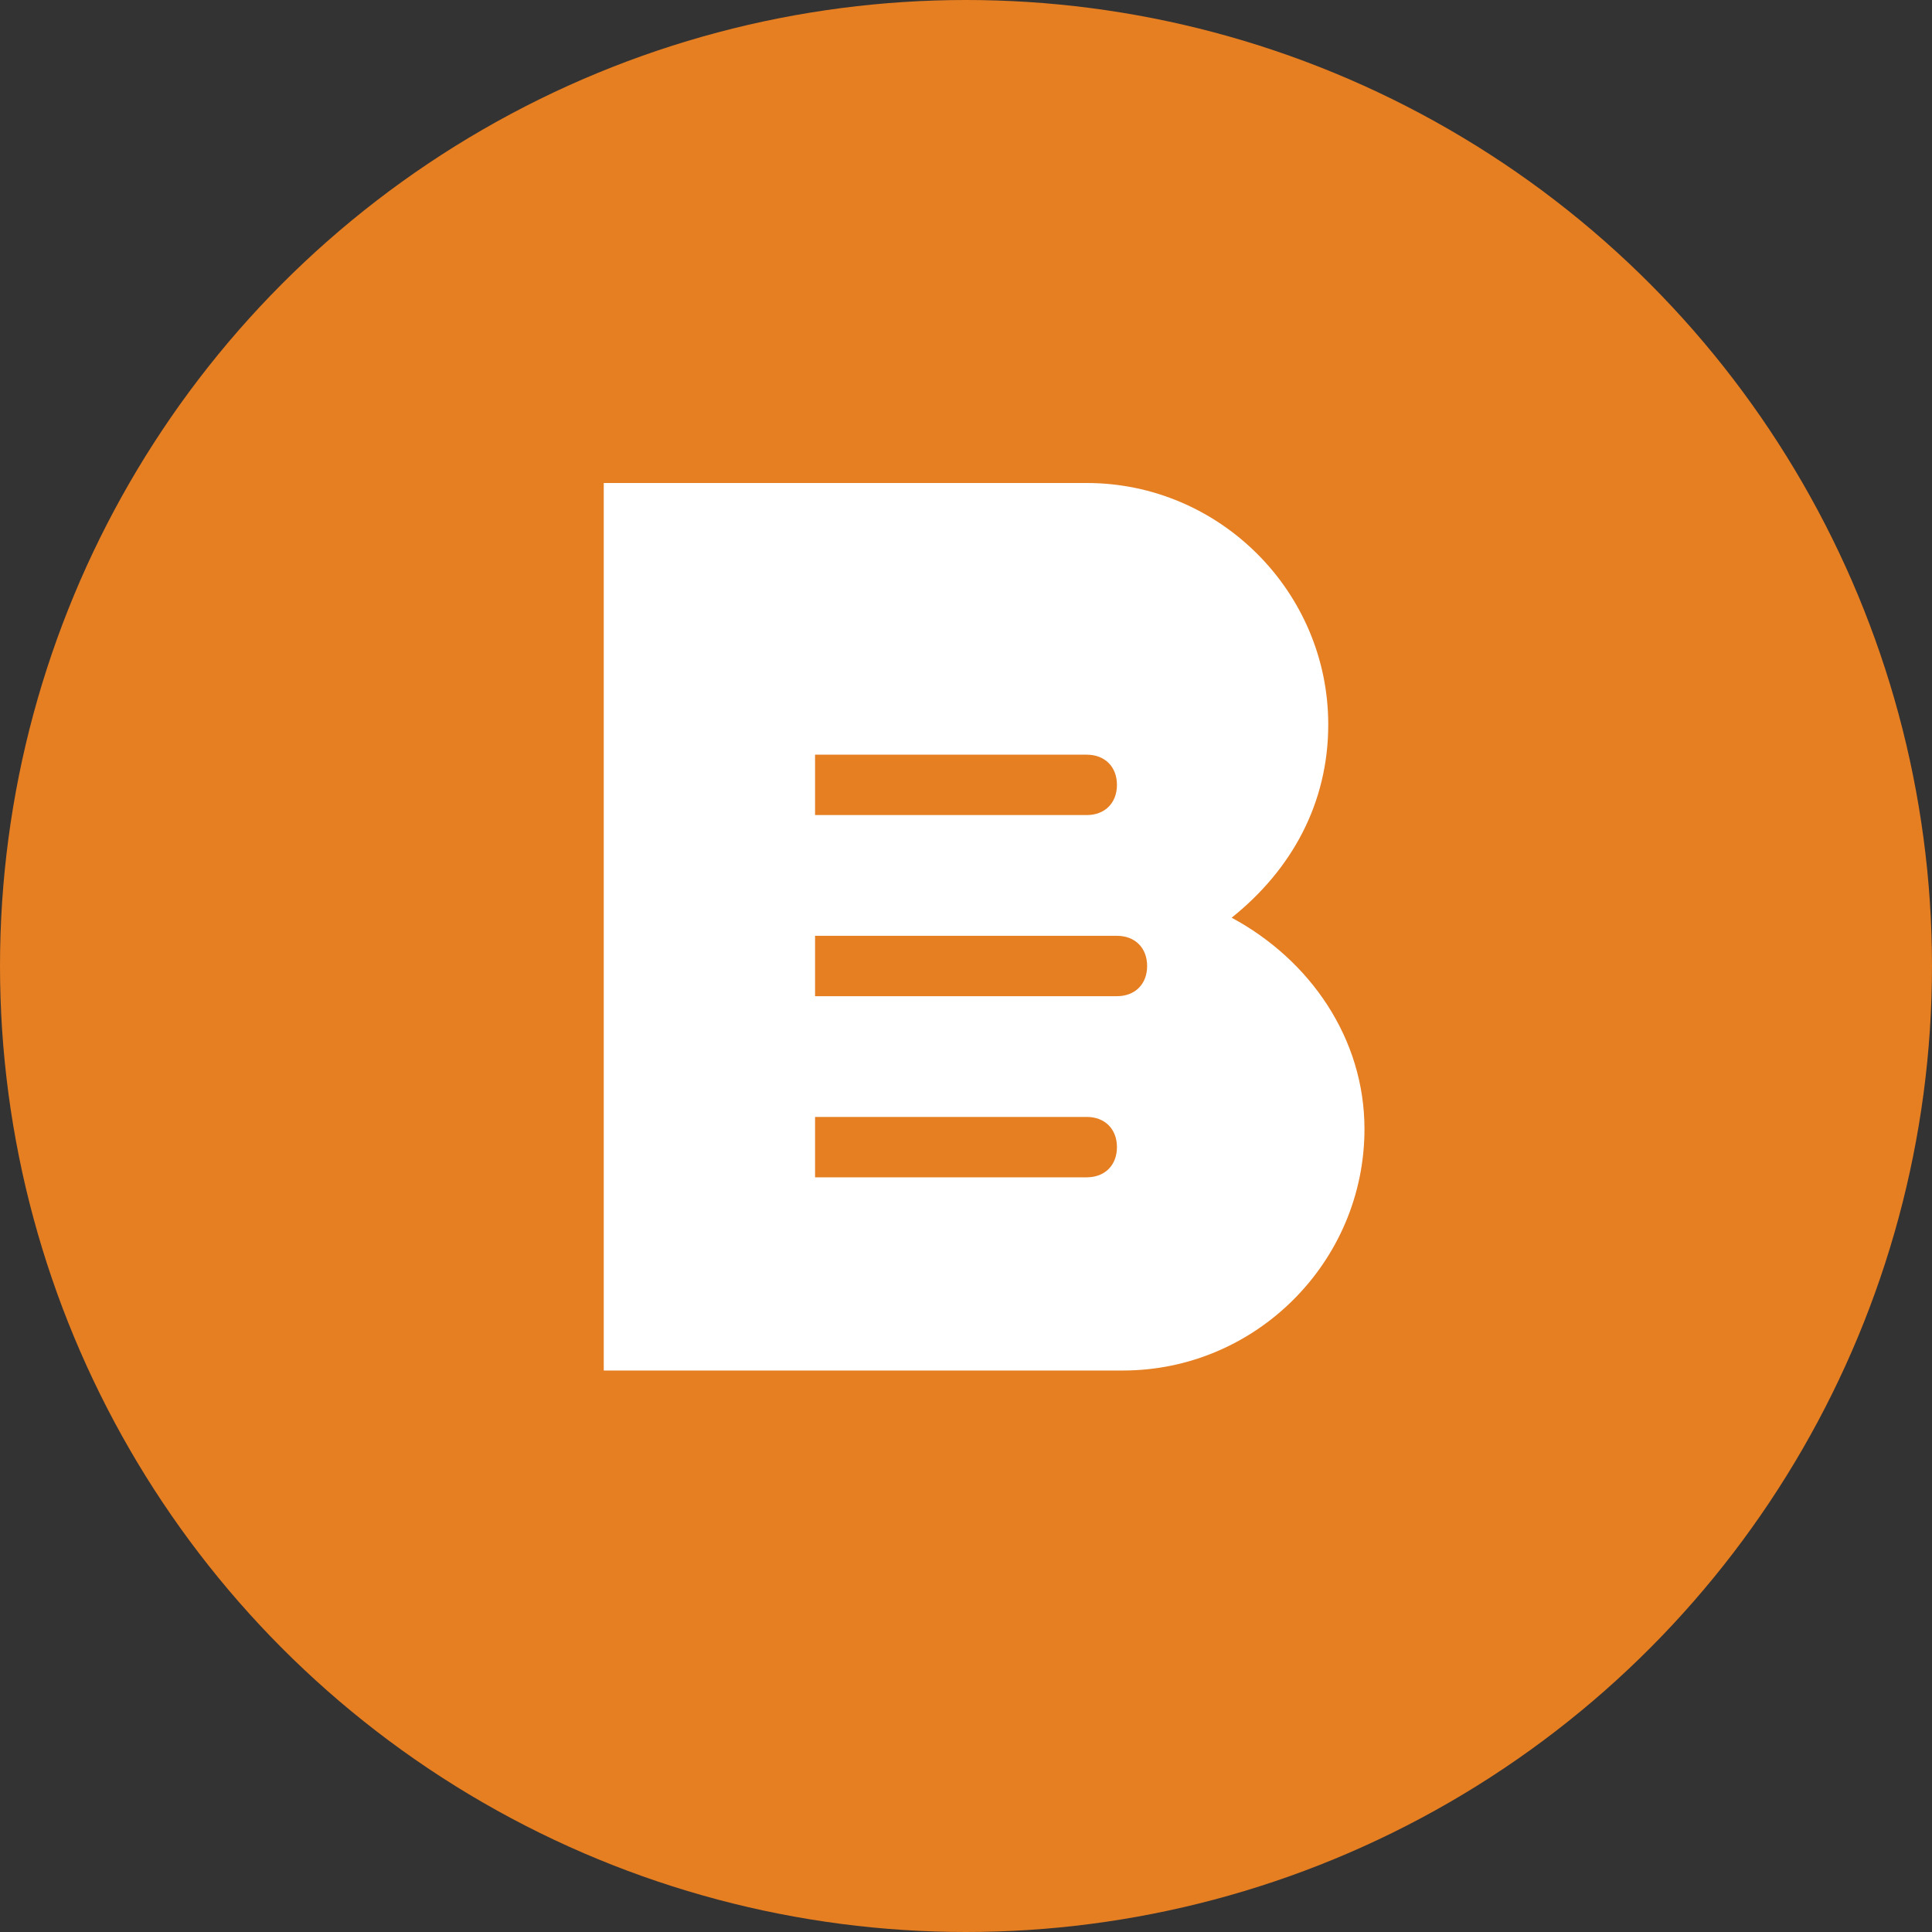
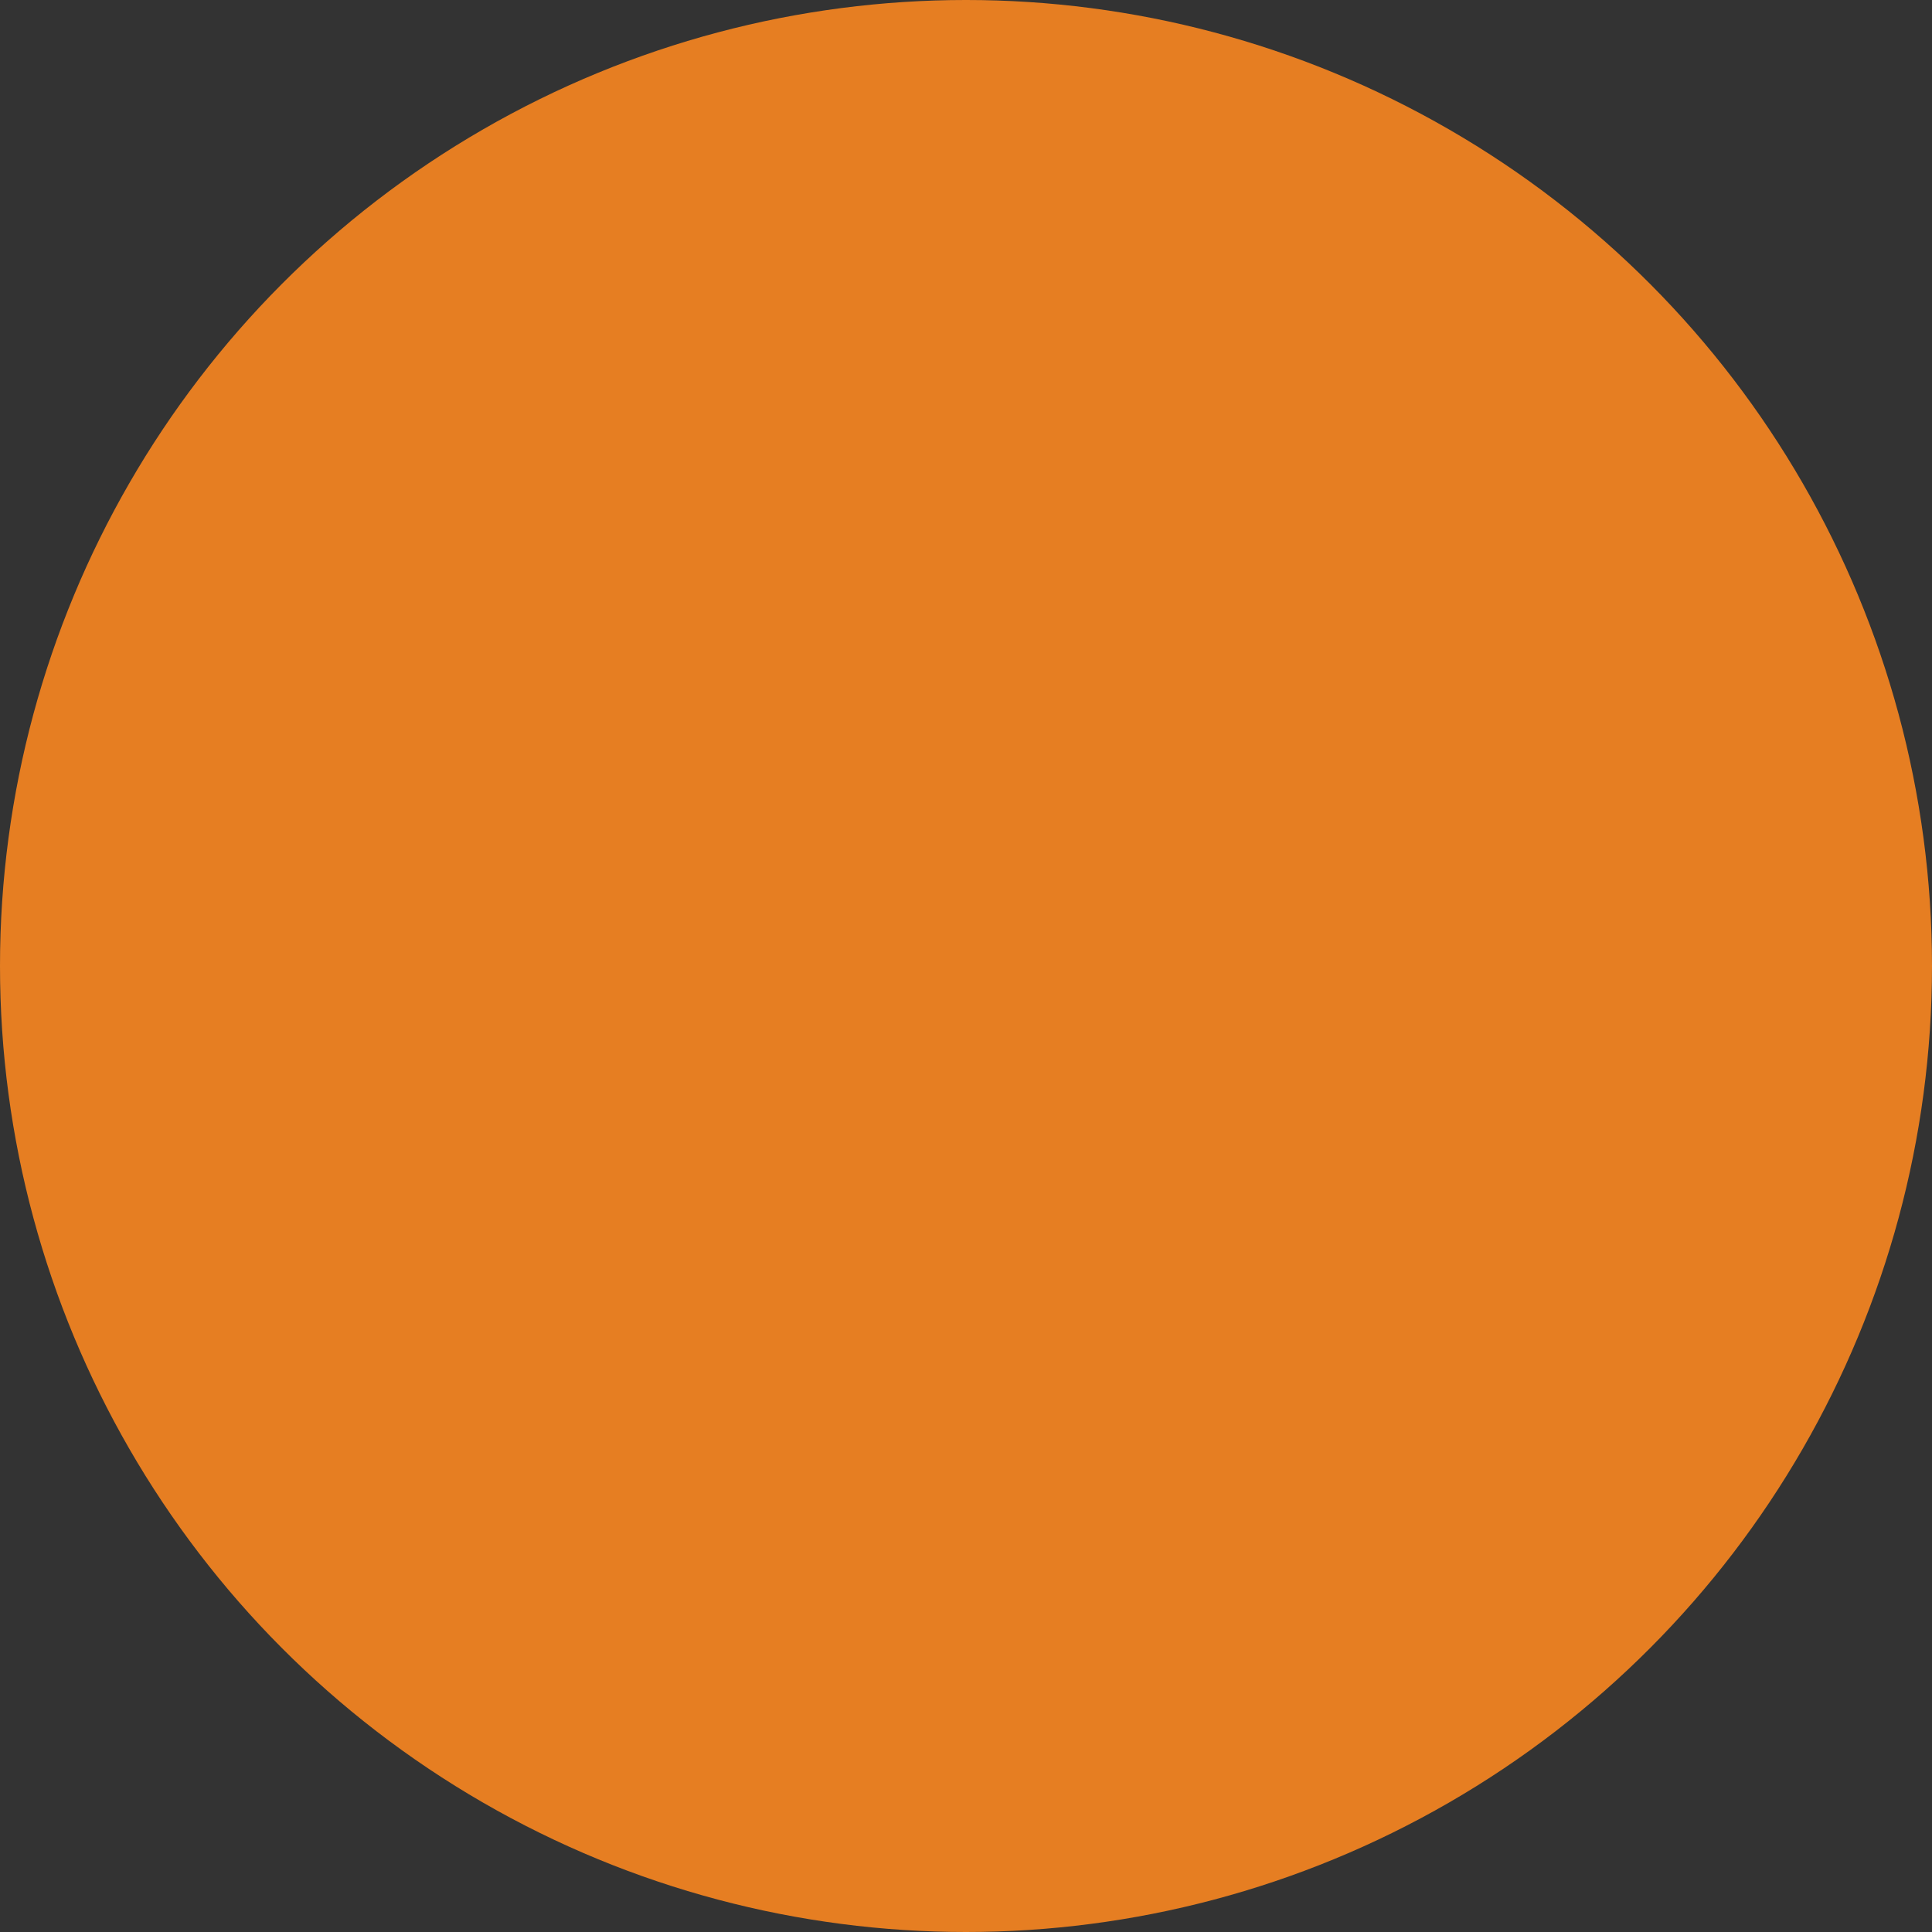
<svg xmlns="http://www.w3.org/2000/svg" width="32" height="32" viewBox="0 0 32 32">
  <rect x="0" y="0" width="32" height="32" fill="#333333" stroke="none" />
  <circle cx="16" cy="16" r="16" fill="#E67E22" />
-   <path d="M10 8h8c2.2 0 4 1.8 4 4 0 1.3-.6 2.4-1.6 3.2 1.3.7 2.2 2 2.2 3.5 0 2.2-1.8 4-4 4h-8.6V8zm3.5 5.5h4.5c.3 0 .5-.2.5-.5s-.2-.5-.5-.5h-4.5v1zm0 3h5c.3 0 .5-.2.5-.5s-.2-.5-.5-.5h-5v1zm0 3h4.5c.3 0 .5-.2.5-.5s-.2-.5-.5-.5h-4.5v1z" fill="white" />
</svg>